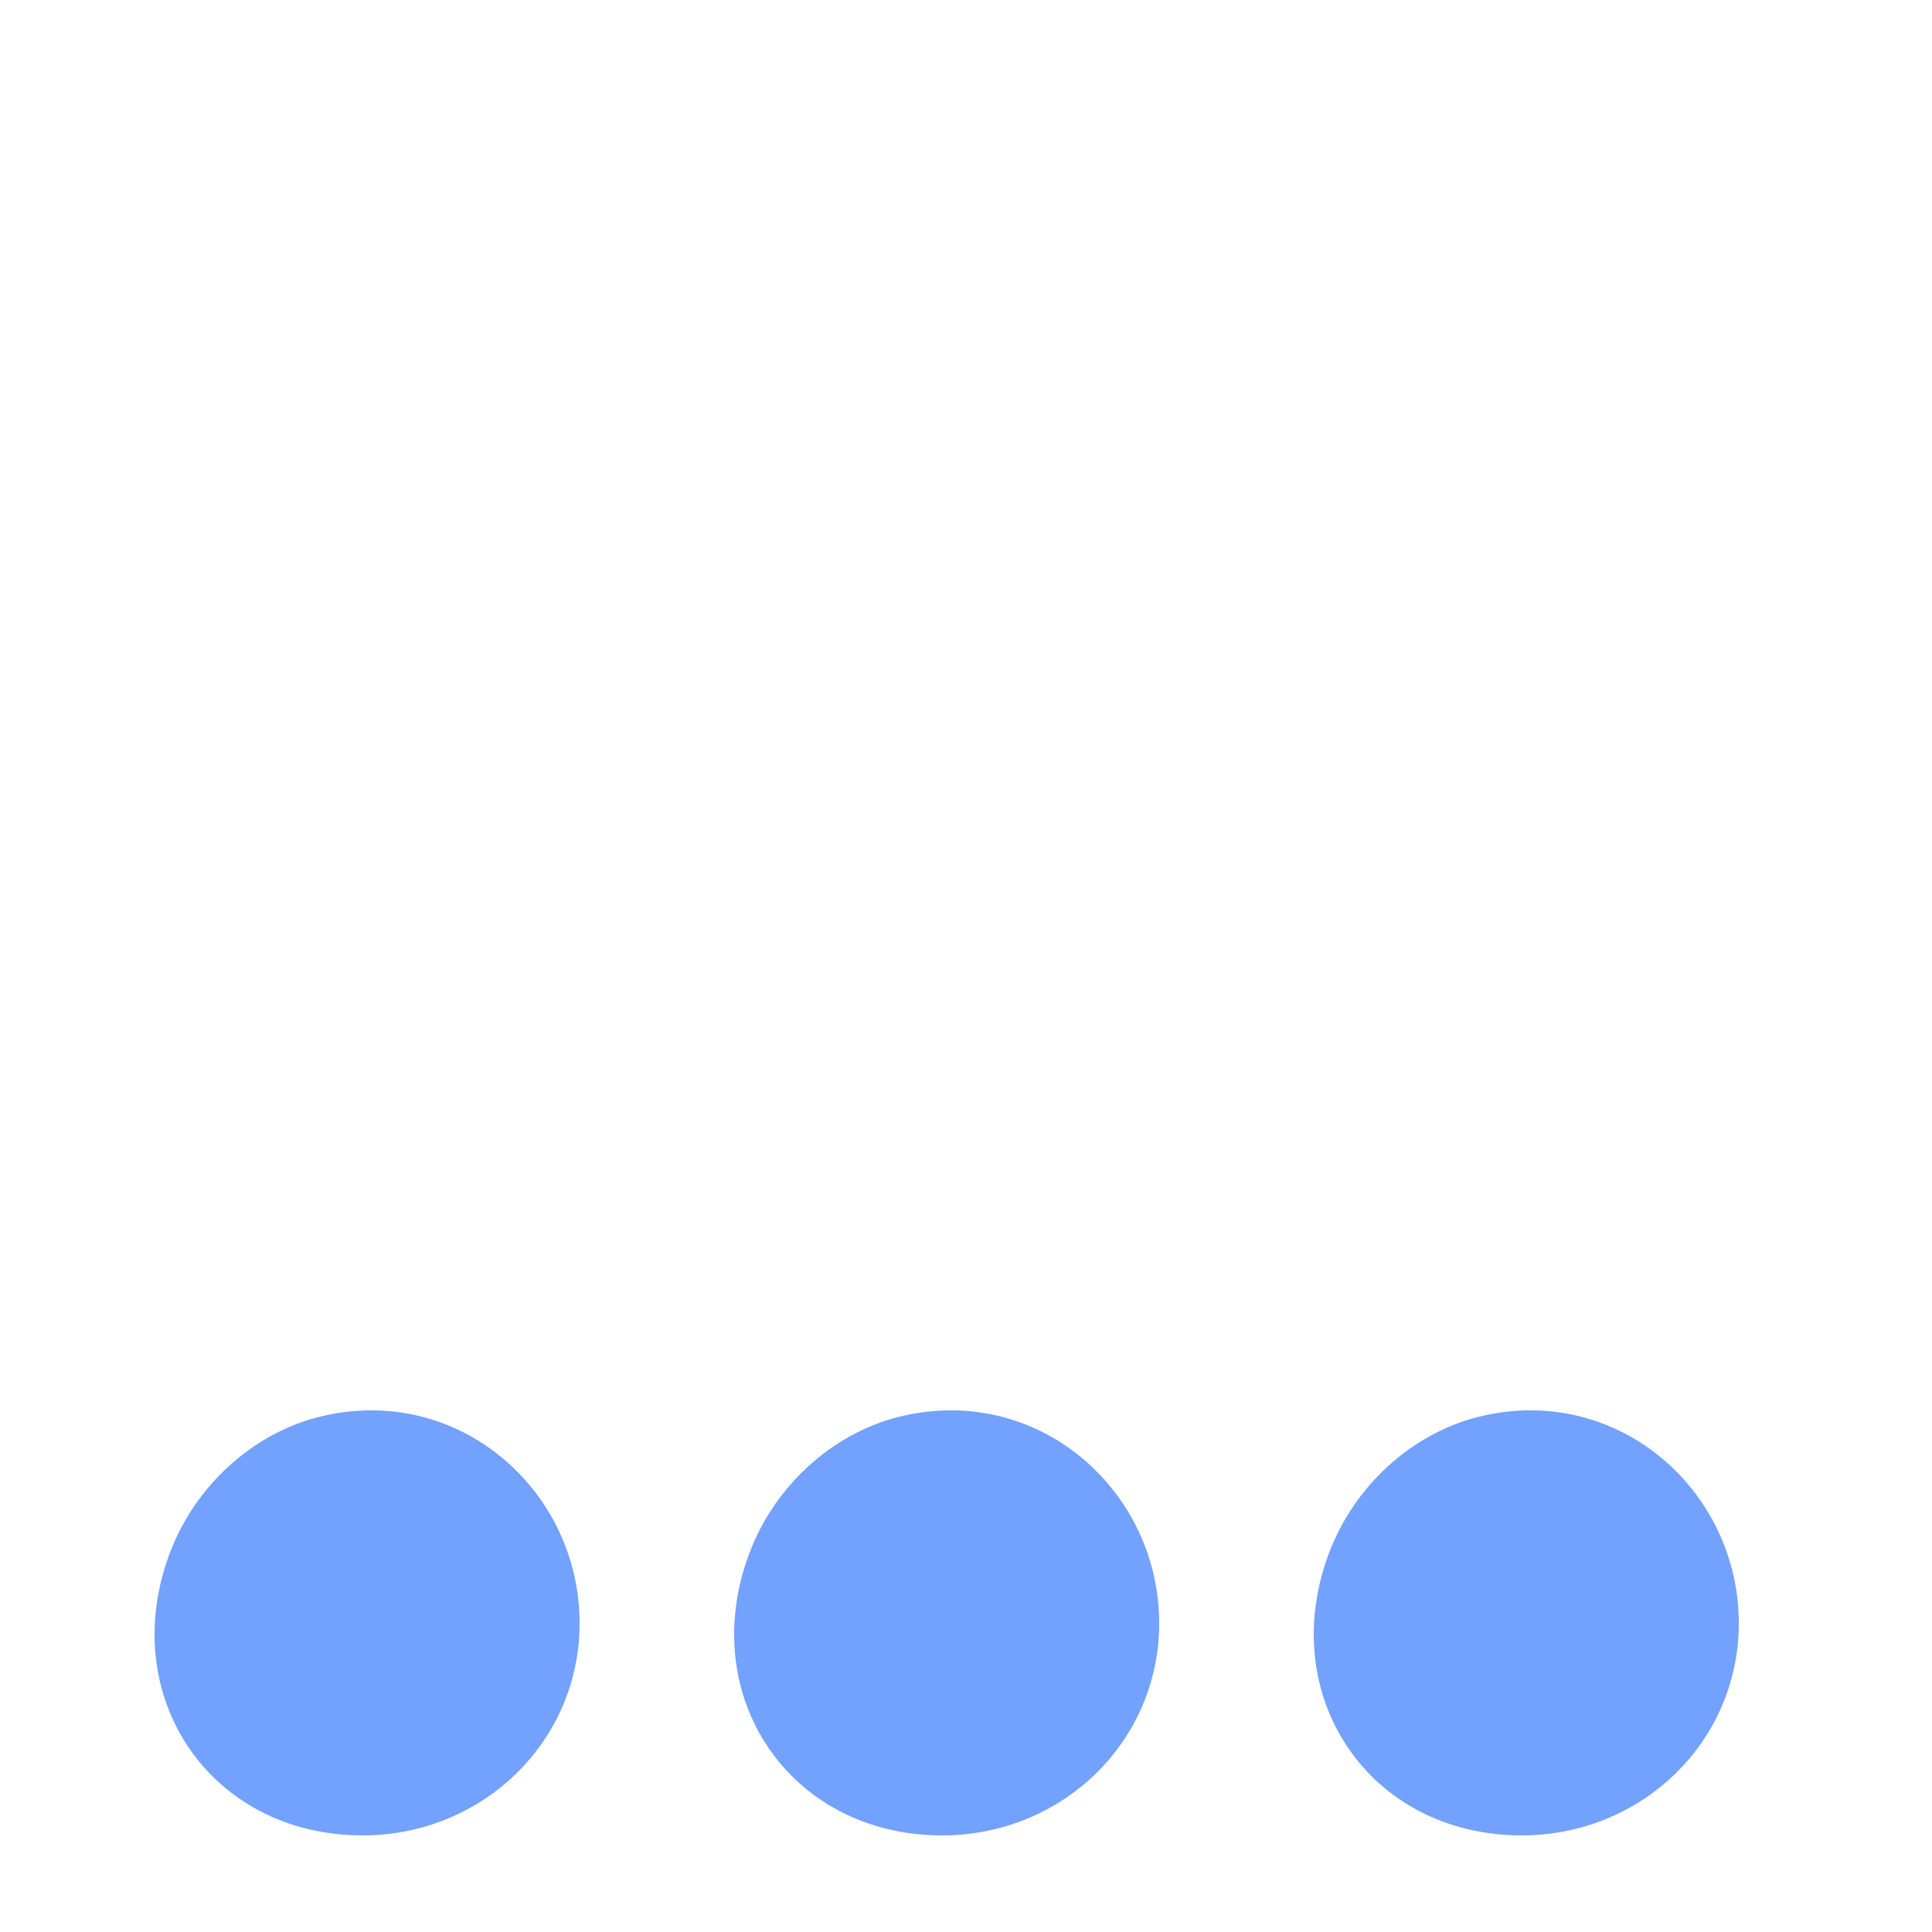
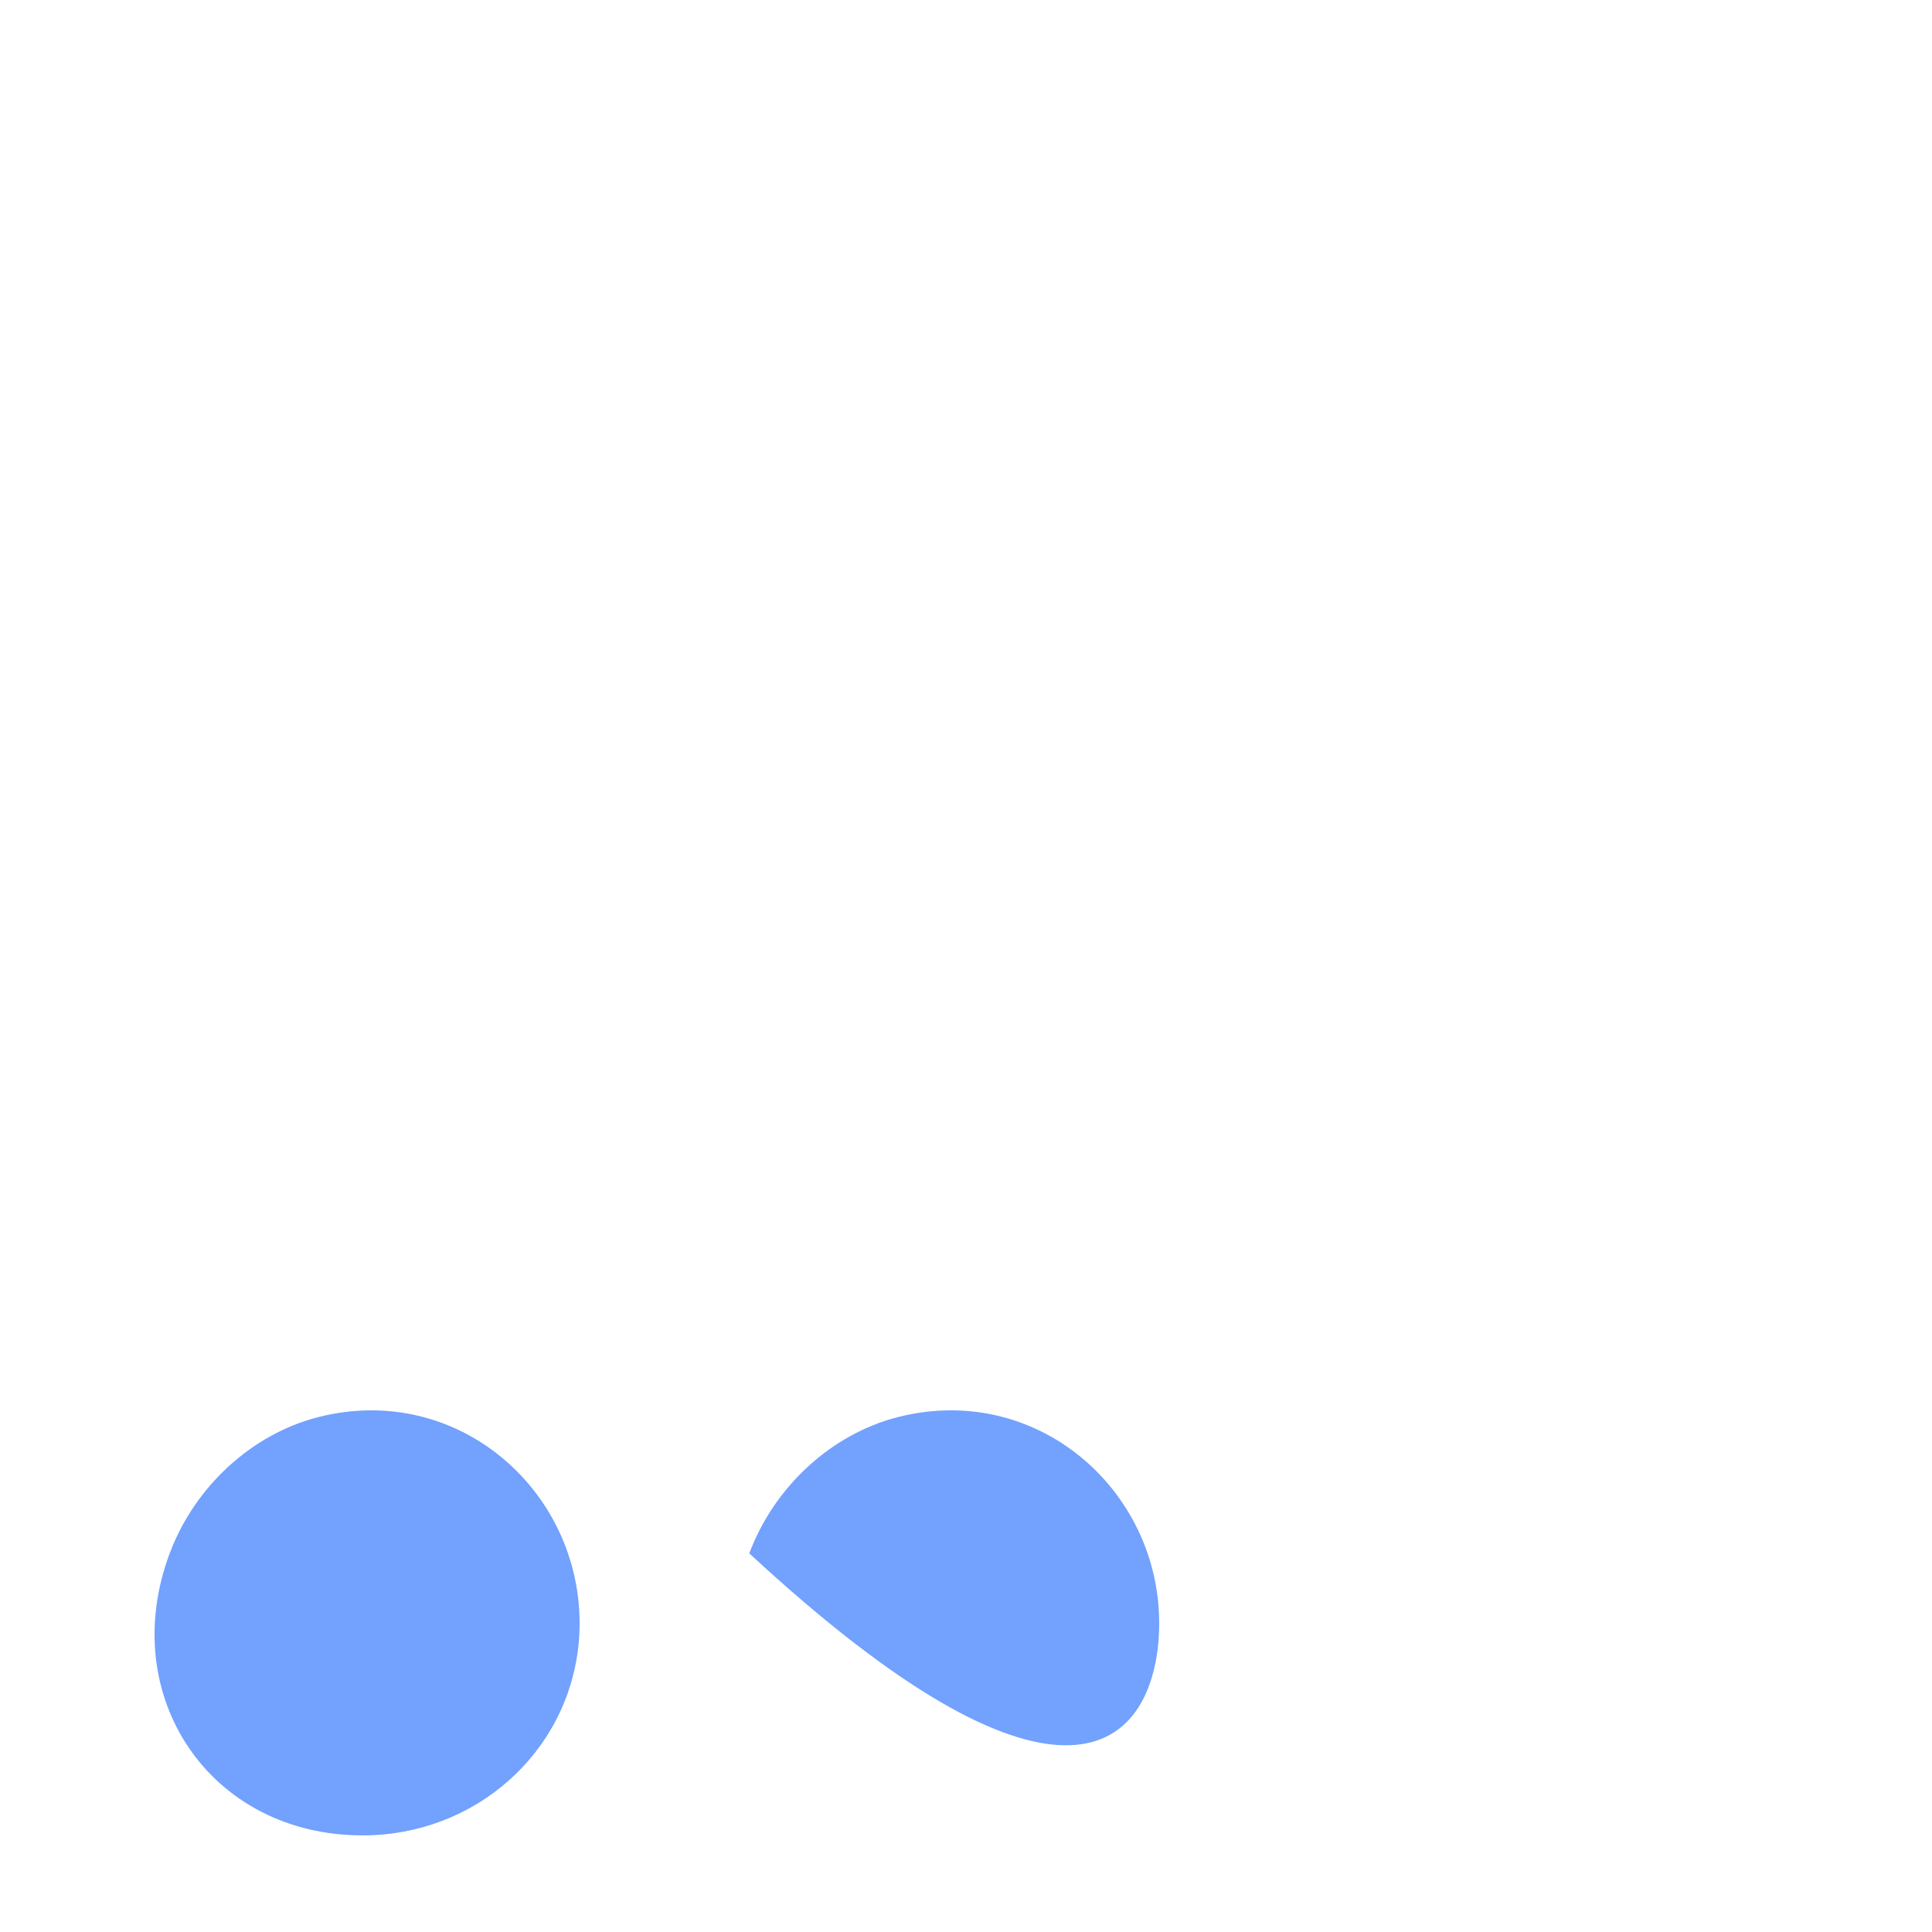
<svg xmlns="http://www.w3.org/2000/svg" width="100" height="100" viewBox="0 0 100 100" fill="none">
  <path d="M29.957 85.01C30.598 77.631 23.975 71.42 16.437 73.358C13.028 74.247 10.086 76.93 8.783 80.402C6.024 87.753 10.84 95 18.777 95C24.553 95 29.427 90.757 29.957 85.01Z" fill="#72A1FE" />
-   <path d="M59.957 85.01C60.597 77.631 53.975 71.42 46.437 73.358C43.028 74.247 40.086 76.93 38.783 80.402C36.024 87.753 40.84 95 48.777 95C54.553 95 59.427 90.757 59.957 85.01Z" fill="#72A1FE" />
-   <path d="M89.957 85.01C90.597 77.631 83.975 71.42 76.437 73.358C73.028 74.247 70.086 76.93 68.783 80.402C66.024 87.753 70.84 95 78.777 95C84.553 95 89.427 90.757 89.957 85.01Z" fill="#72A1FE" />
+   <path d="M59.957 85.01C60.597 77.631 53.975 71.42 46.437 73.358C43.028 74.247 40.086 76.93 38.783 80.402C54.553 95 59.427 90.757 59.957 85.01Z" fill="#72A1FE" />
</svg>